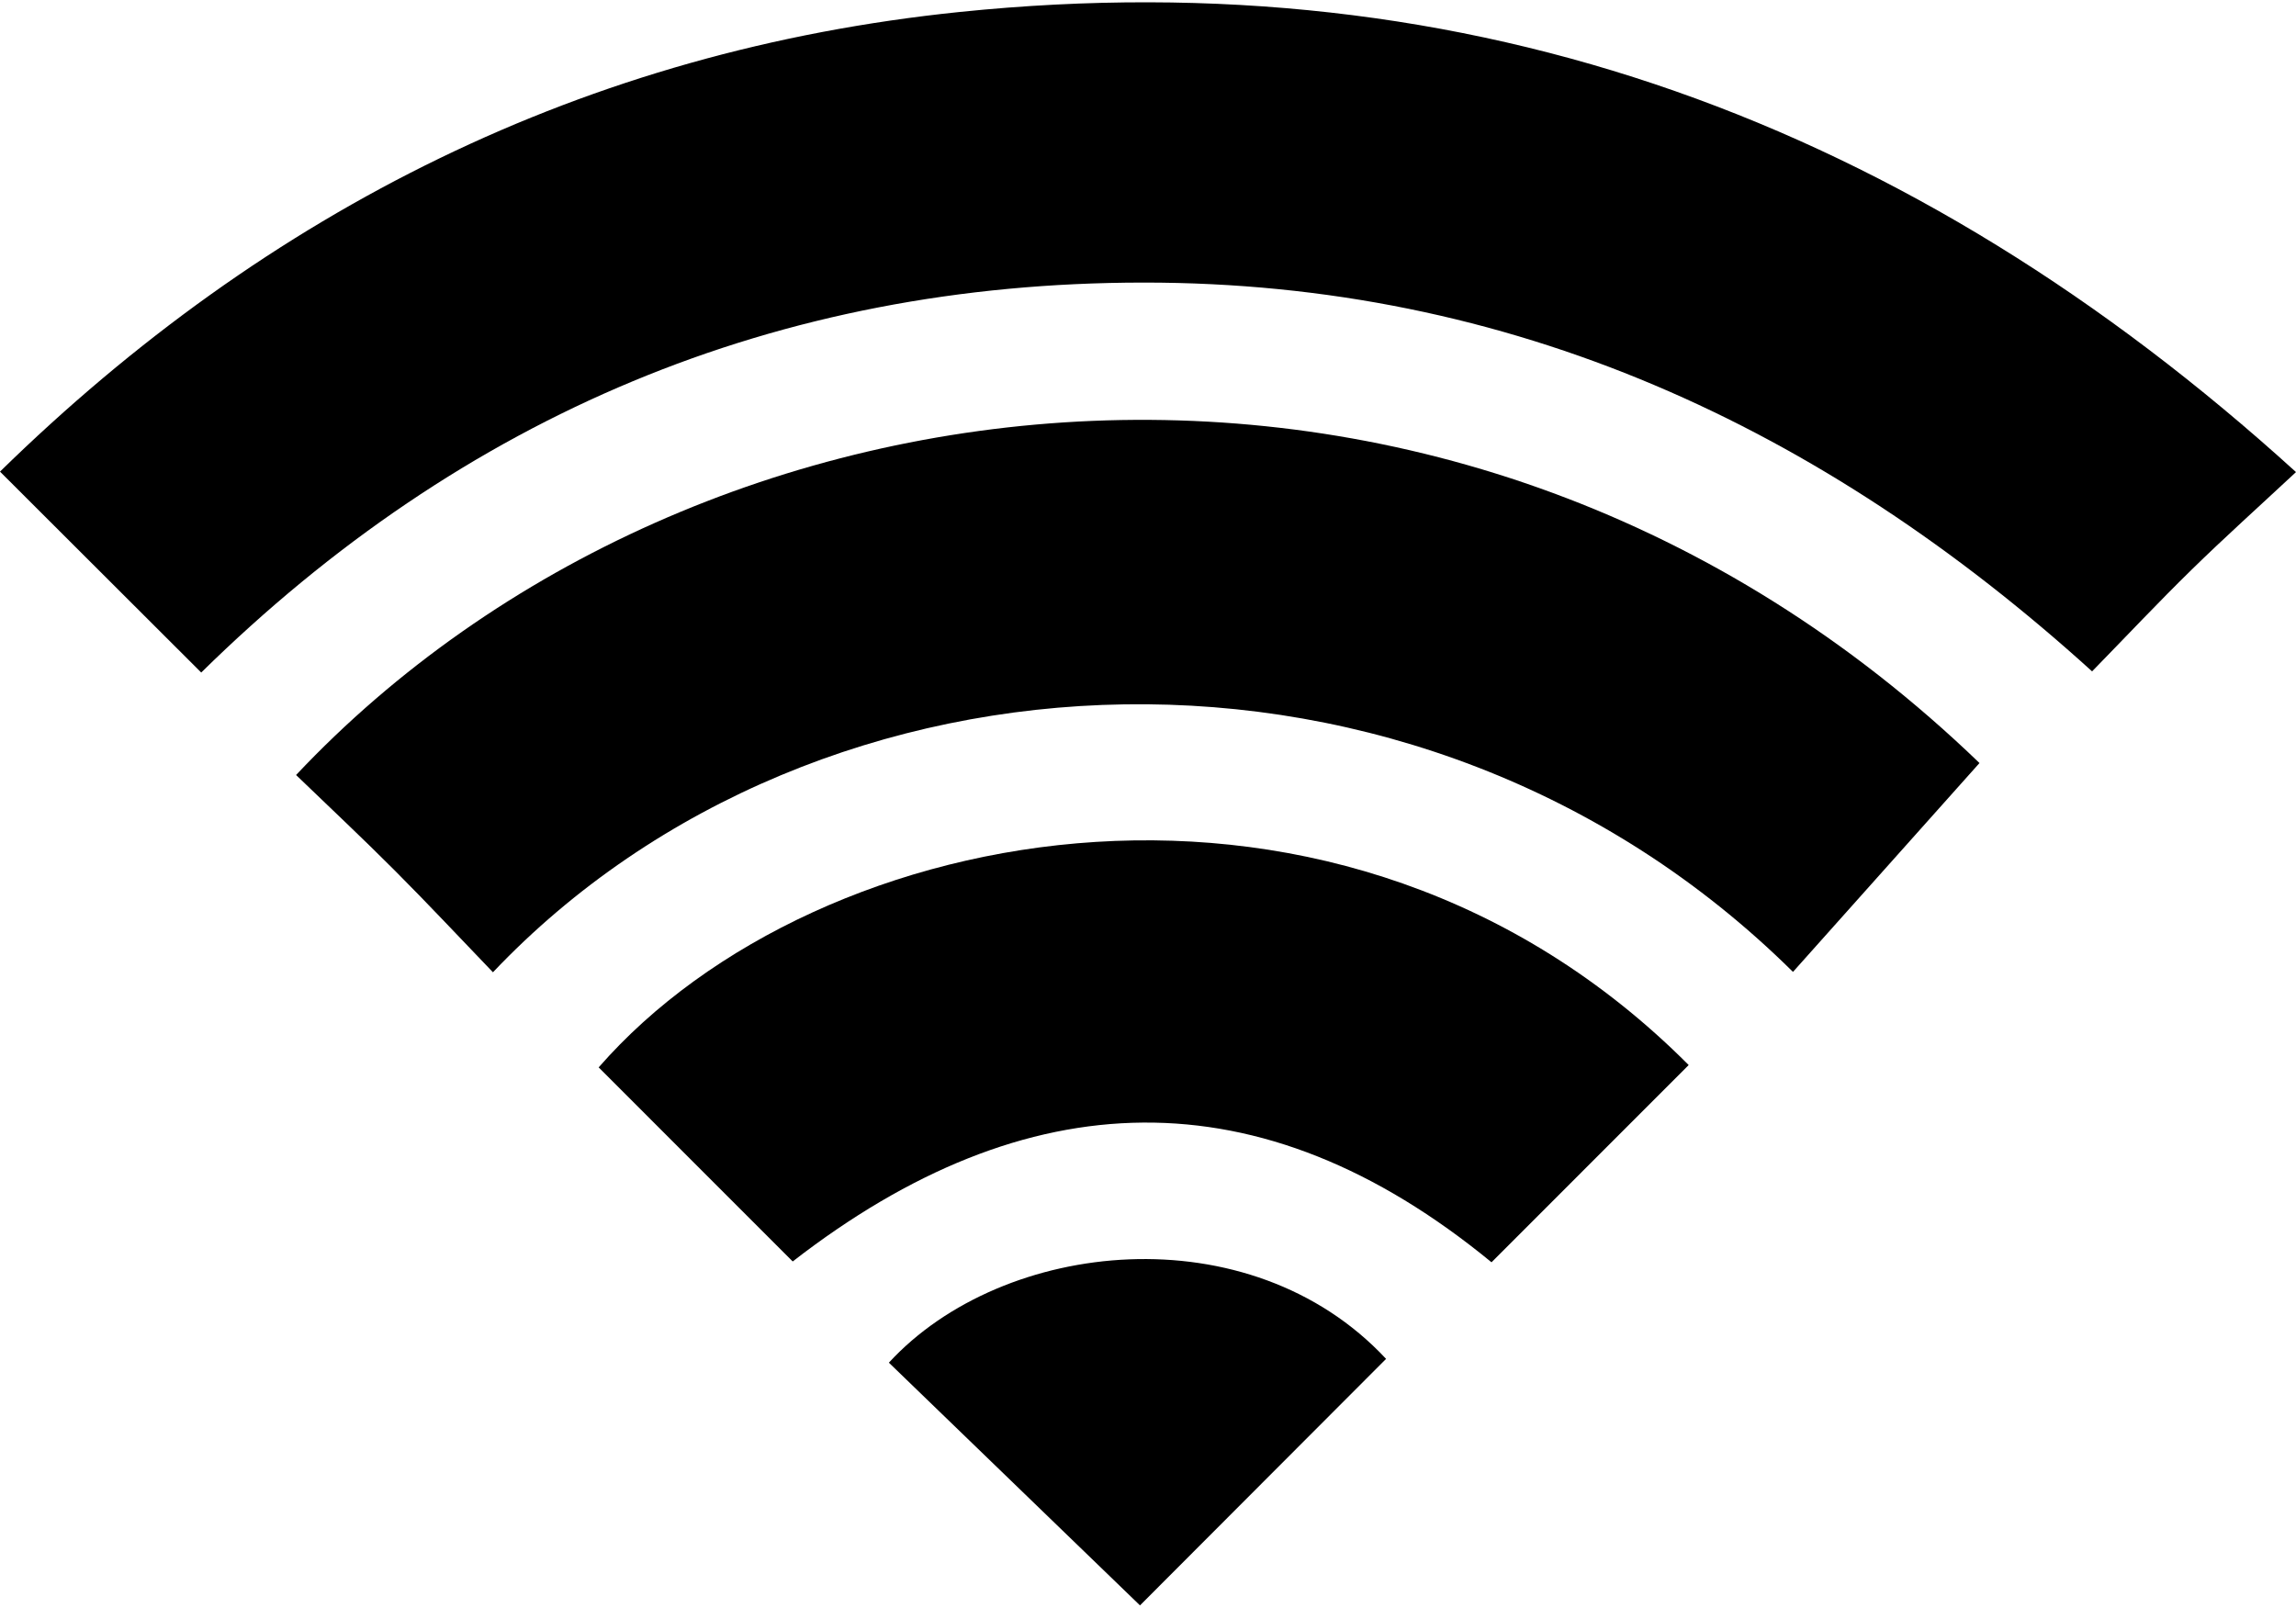
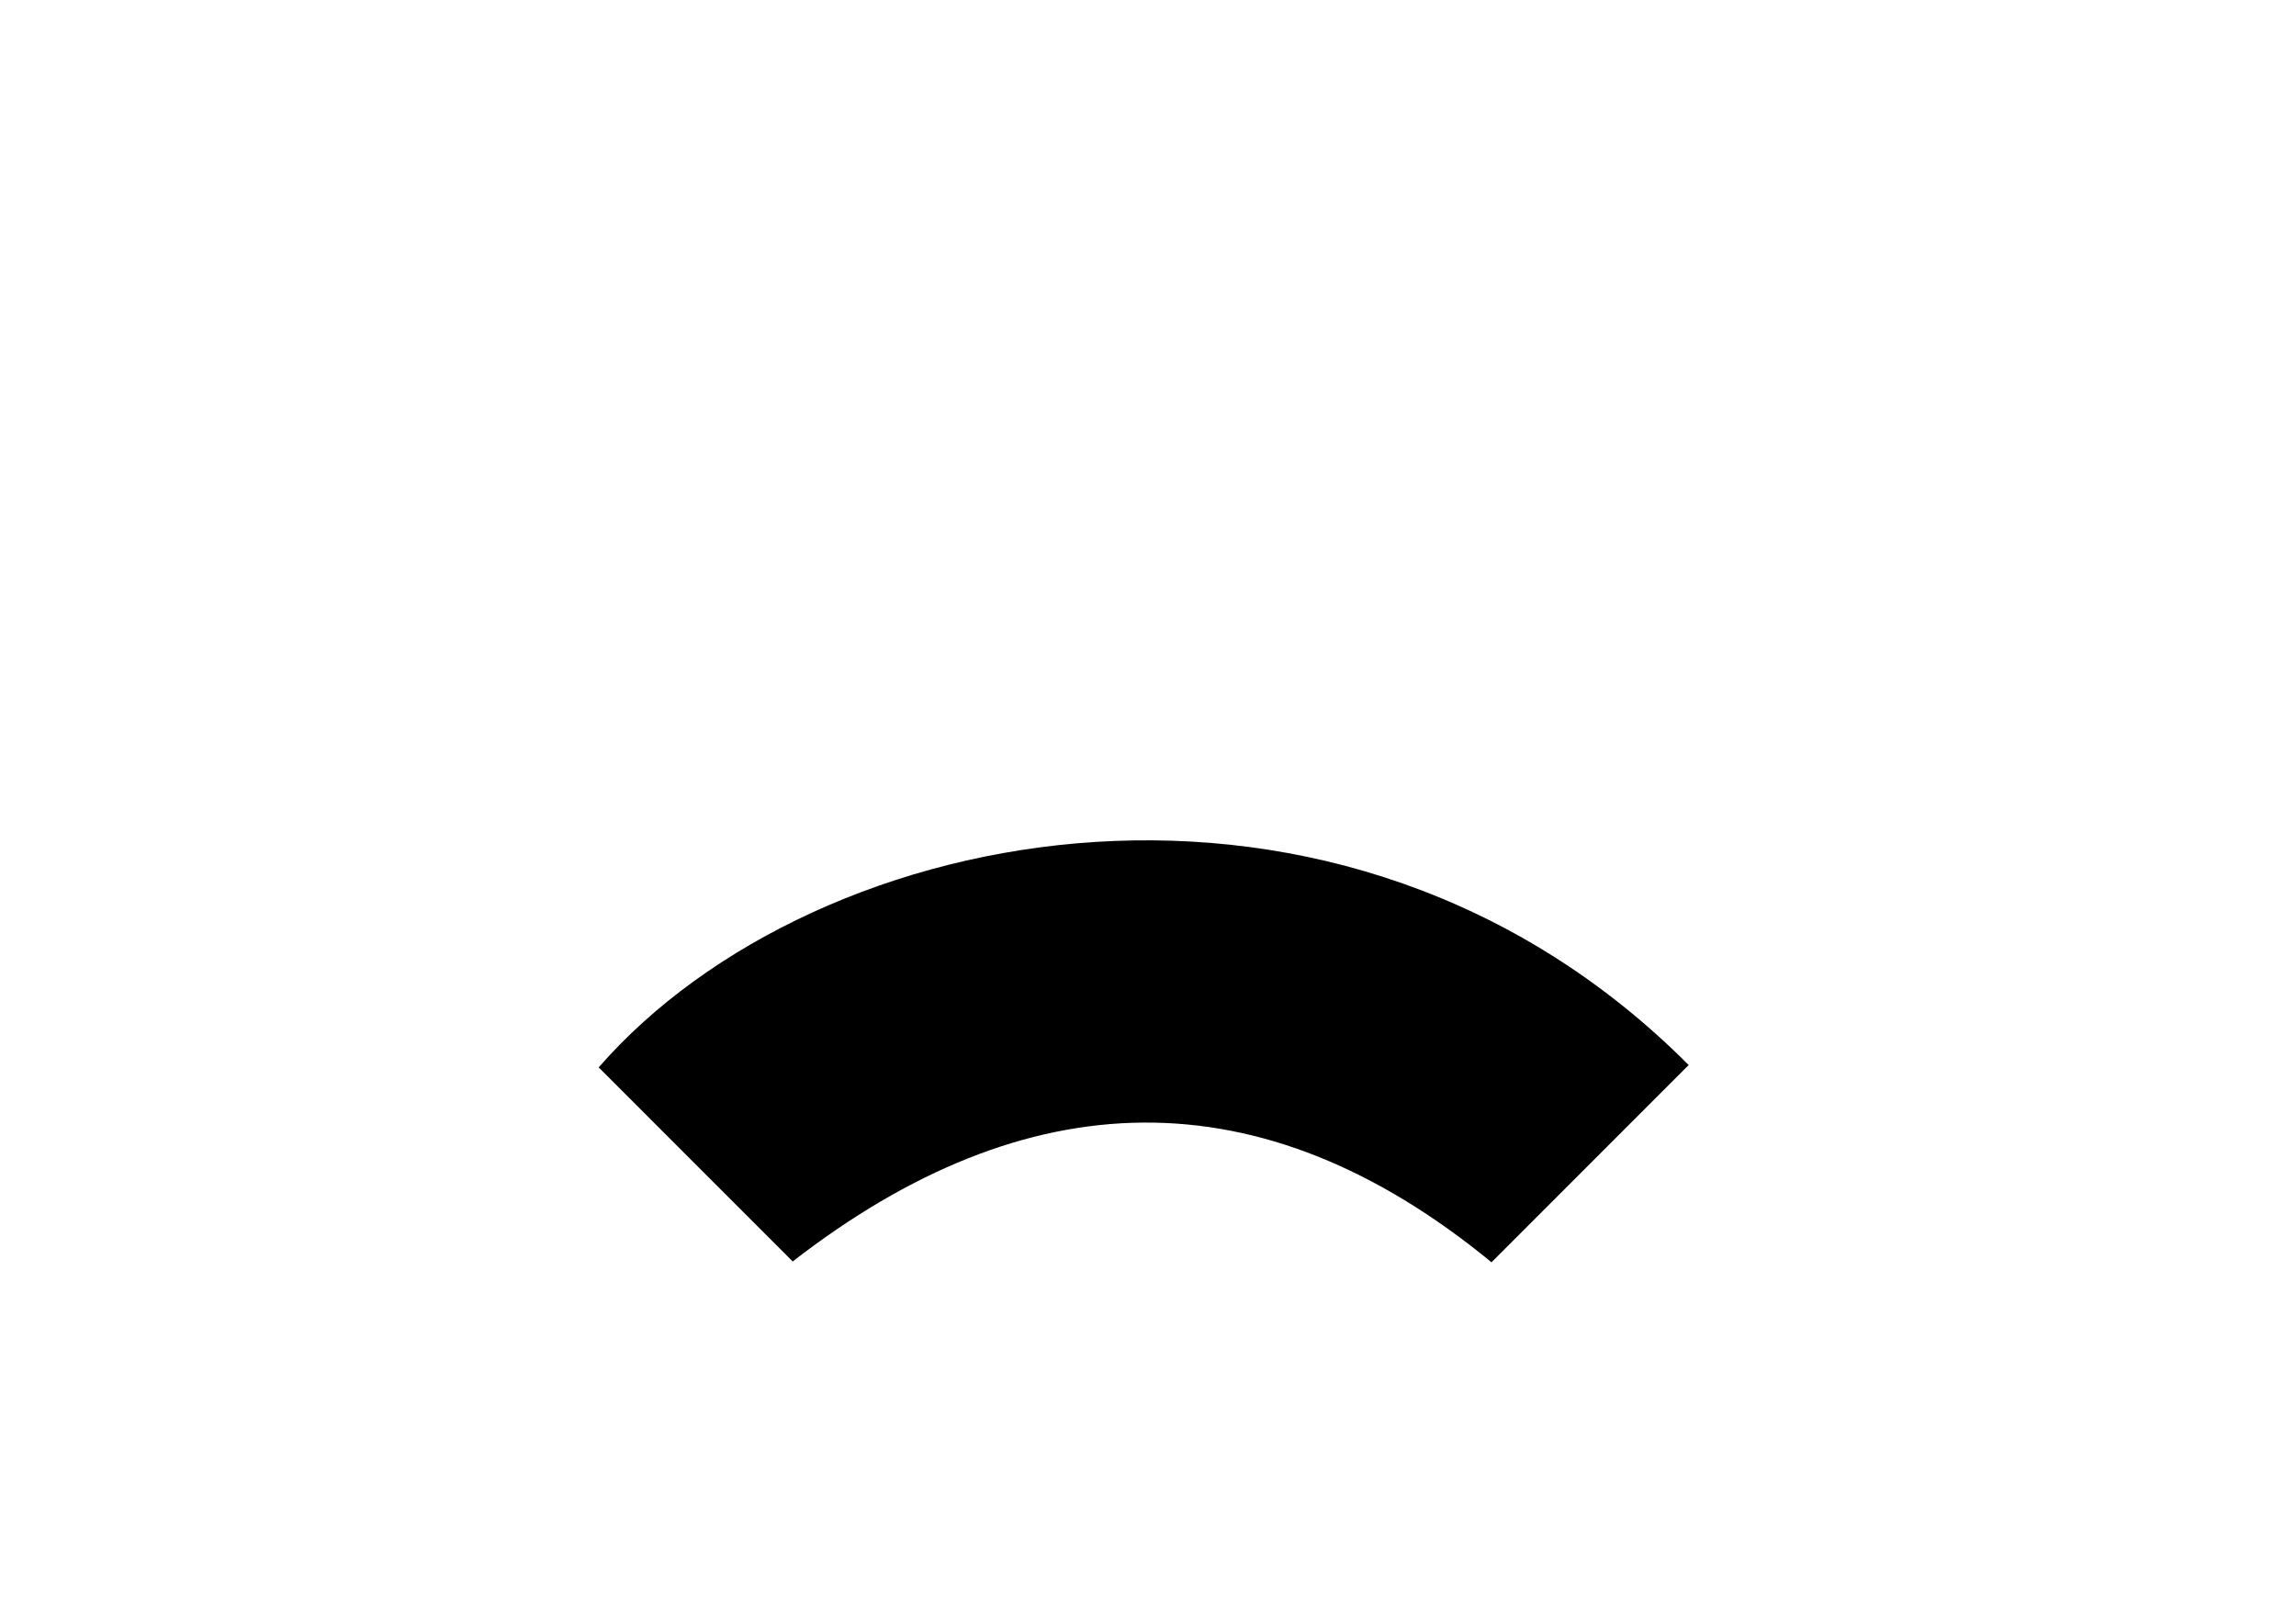
<svg xmlns="http://www.w3.org/2000/svg" width="387" height="271" xml:space="preserve" overflow="hidden">
  <g transform="translate(-840 -224)">
-     <path d="M873.912 337.36C862.385 325.852 851.527 315.004 840 303.497 885.08 259.396 938.78 232.486 1001.8 226.013 1087.98 217.163 1162.15 244.643 1227 303.577 1220.7 309.451 1214.94 314.615 1209.42 320.019 1203.86 325.453 1198.53 331.127 1192.63 337.17 1147.06 295.856 1094.63 271.593 1032.71 271.633 970.945 271.663 918.003 294.018 873.912 337.37Z" />
-     <path d="M1142.22 387.834C1079.04 325.303 977.937 330.068 923.088 387.893 917.594 382.18 912.19 376.396 906.606 370.802 901.132 365.309 895.468 360.004 889.905 354.64 957.489 282.88 1085.77 267.887 1173.65 352.623 1163.26 364.26 1152.86 375.897 1142.21 387.834Z" />
    <path d="M1124.63 403.536C1113.39 414.794 1102.41 425.771 1091.4 436.779 1052.4 404.735 1013.03 406.073 973.612 436.639 962.863 425.891 951.896 414.923 940.908 403.926 977.817 361.613 1066.32 345.011 1124.63 403.526Z" />
-     <path d="M1073.63 453.061C1059.9 466.826 1046.16 480.57 1032.15 494.615 1018.25 481.18 1004.04 467.445 989.824 453.7 1009.09 432.754 1050.65 428.418 1073.63 453.061Z" />
  </g>
</svg>